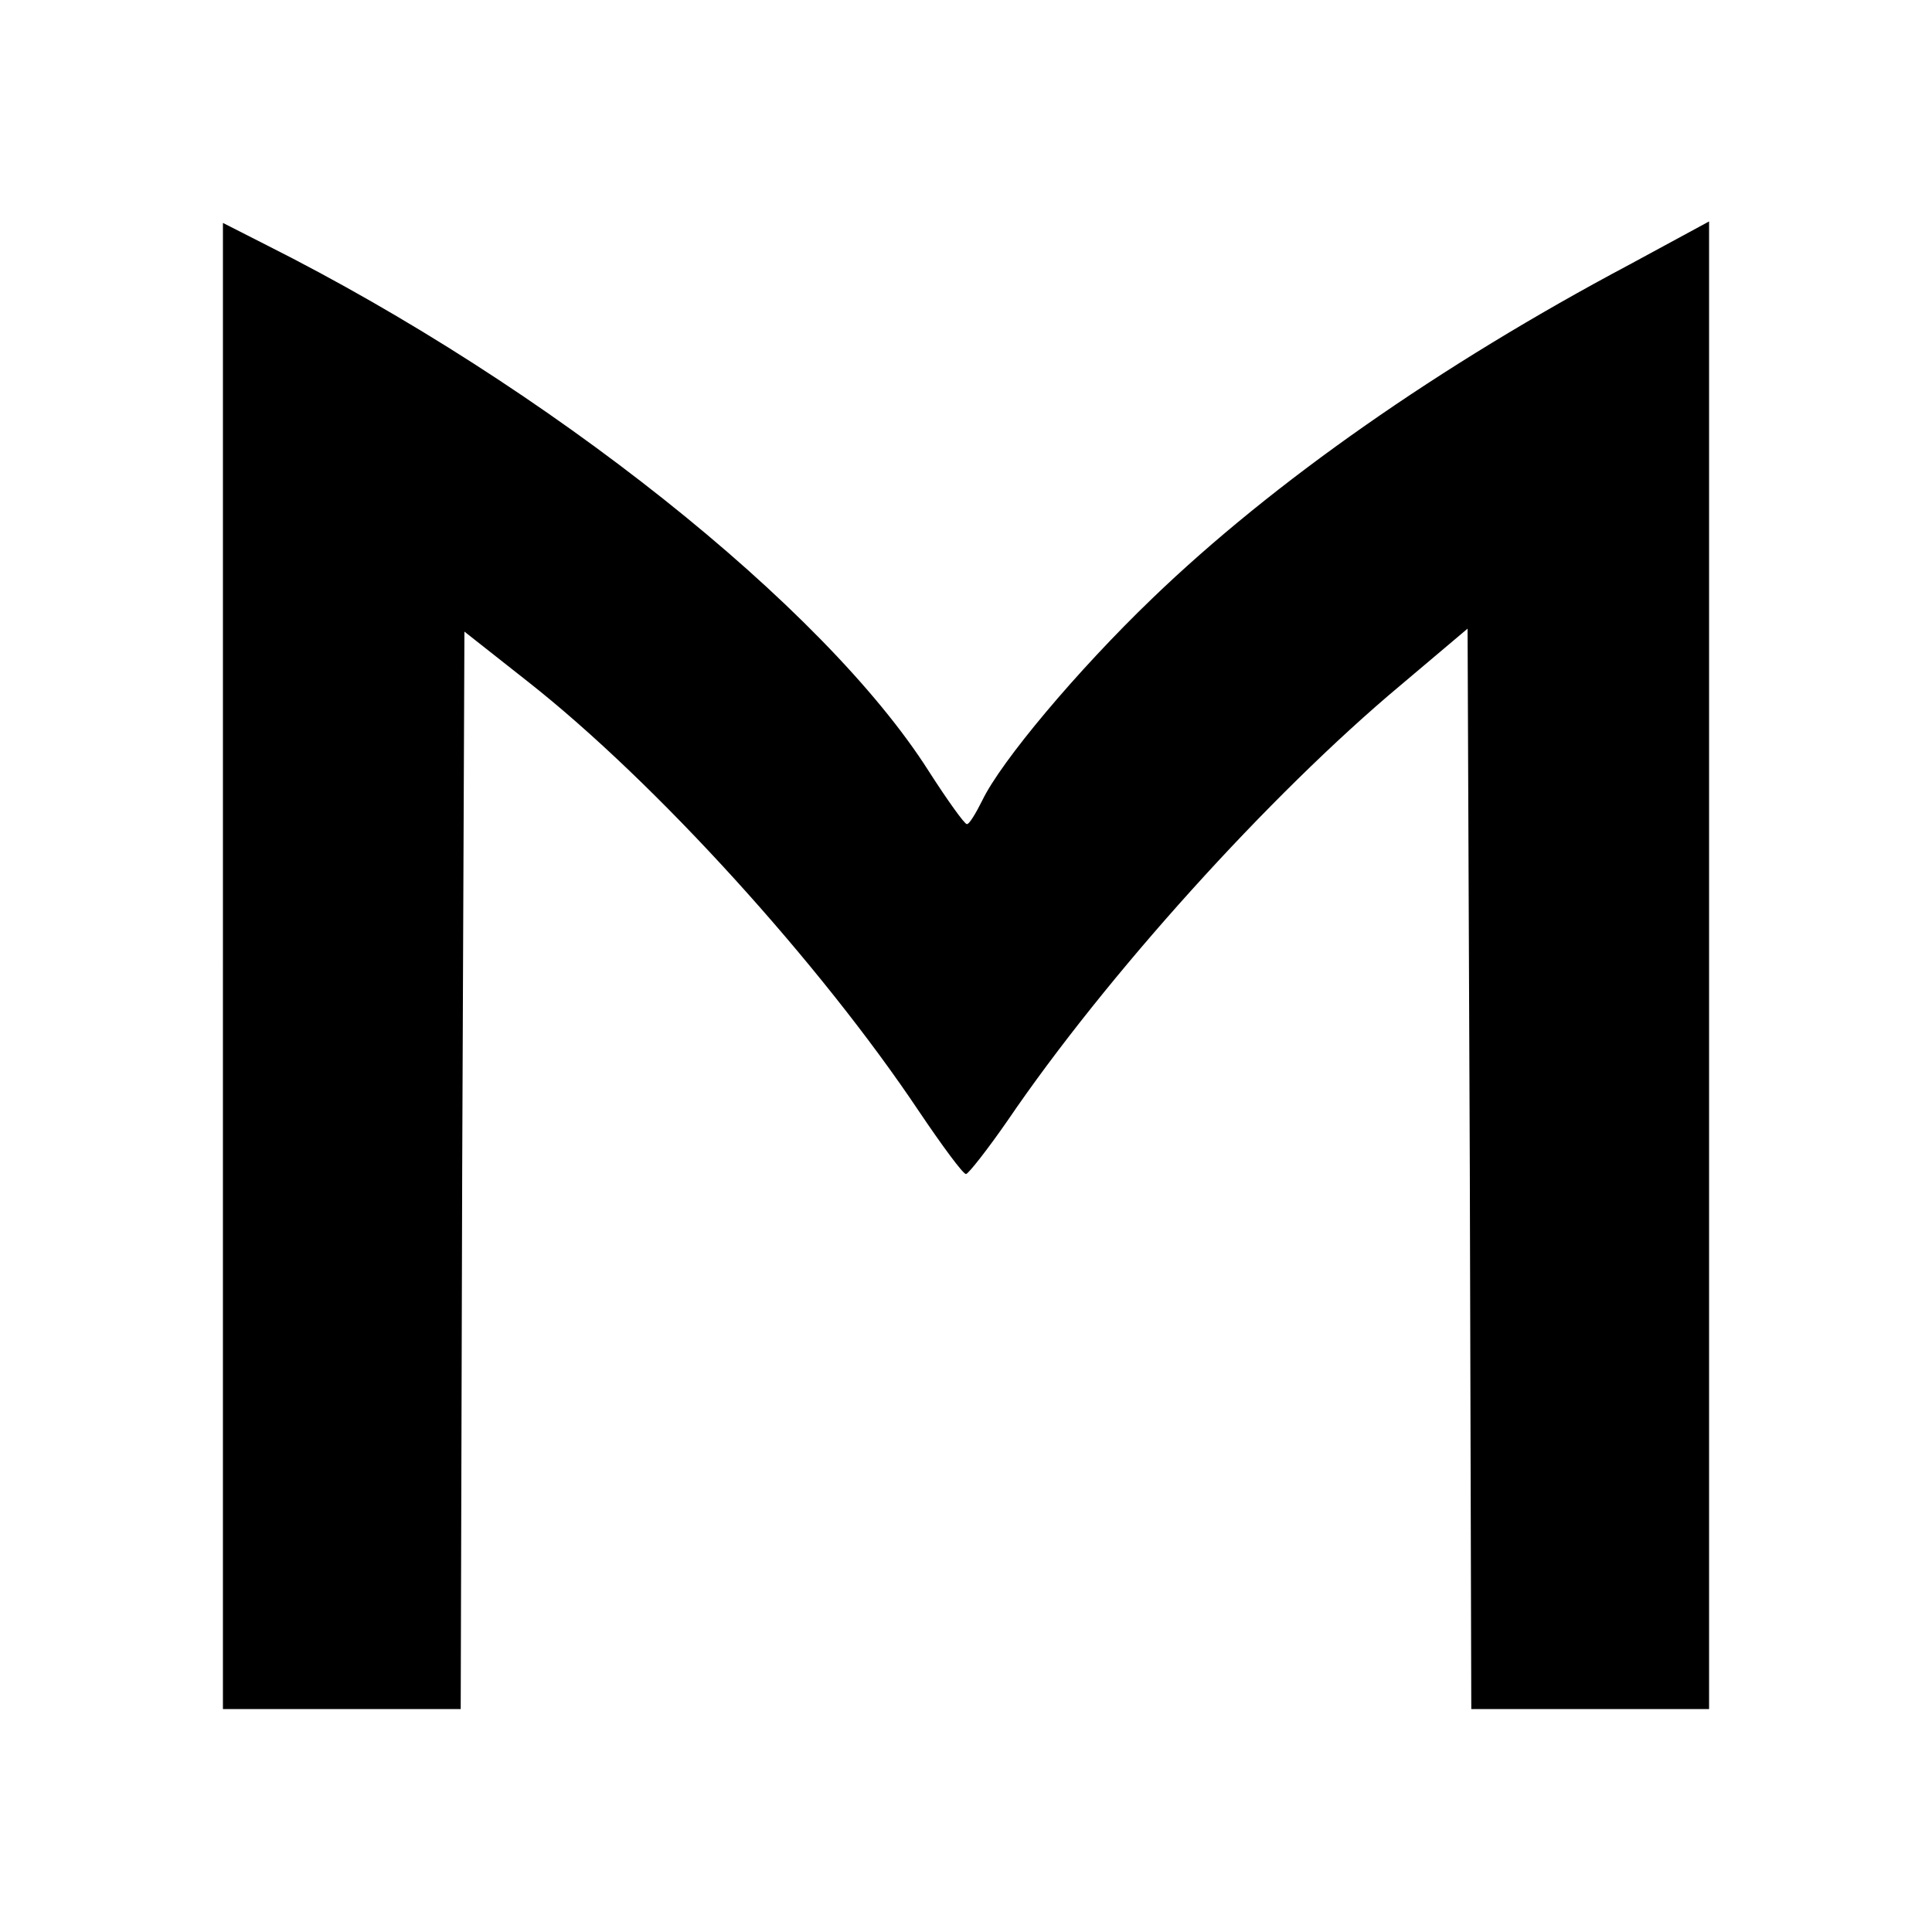
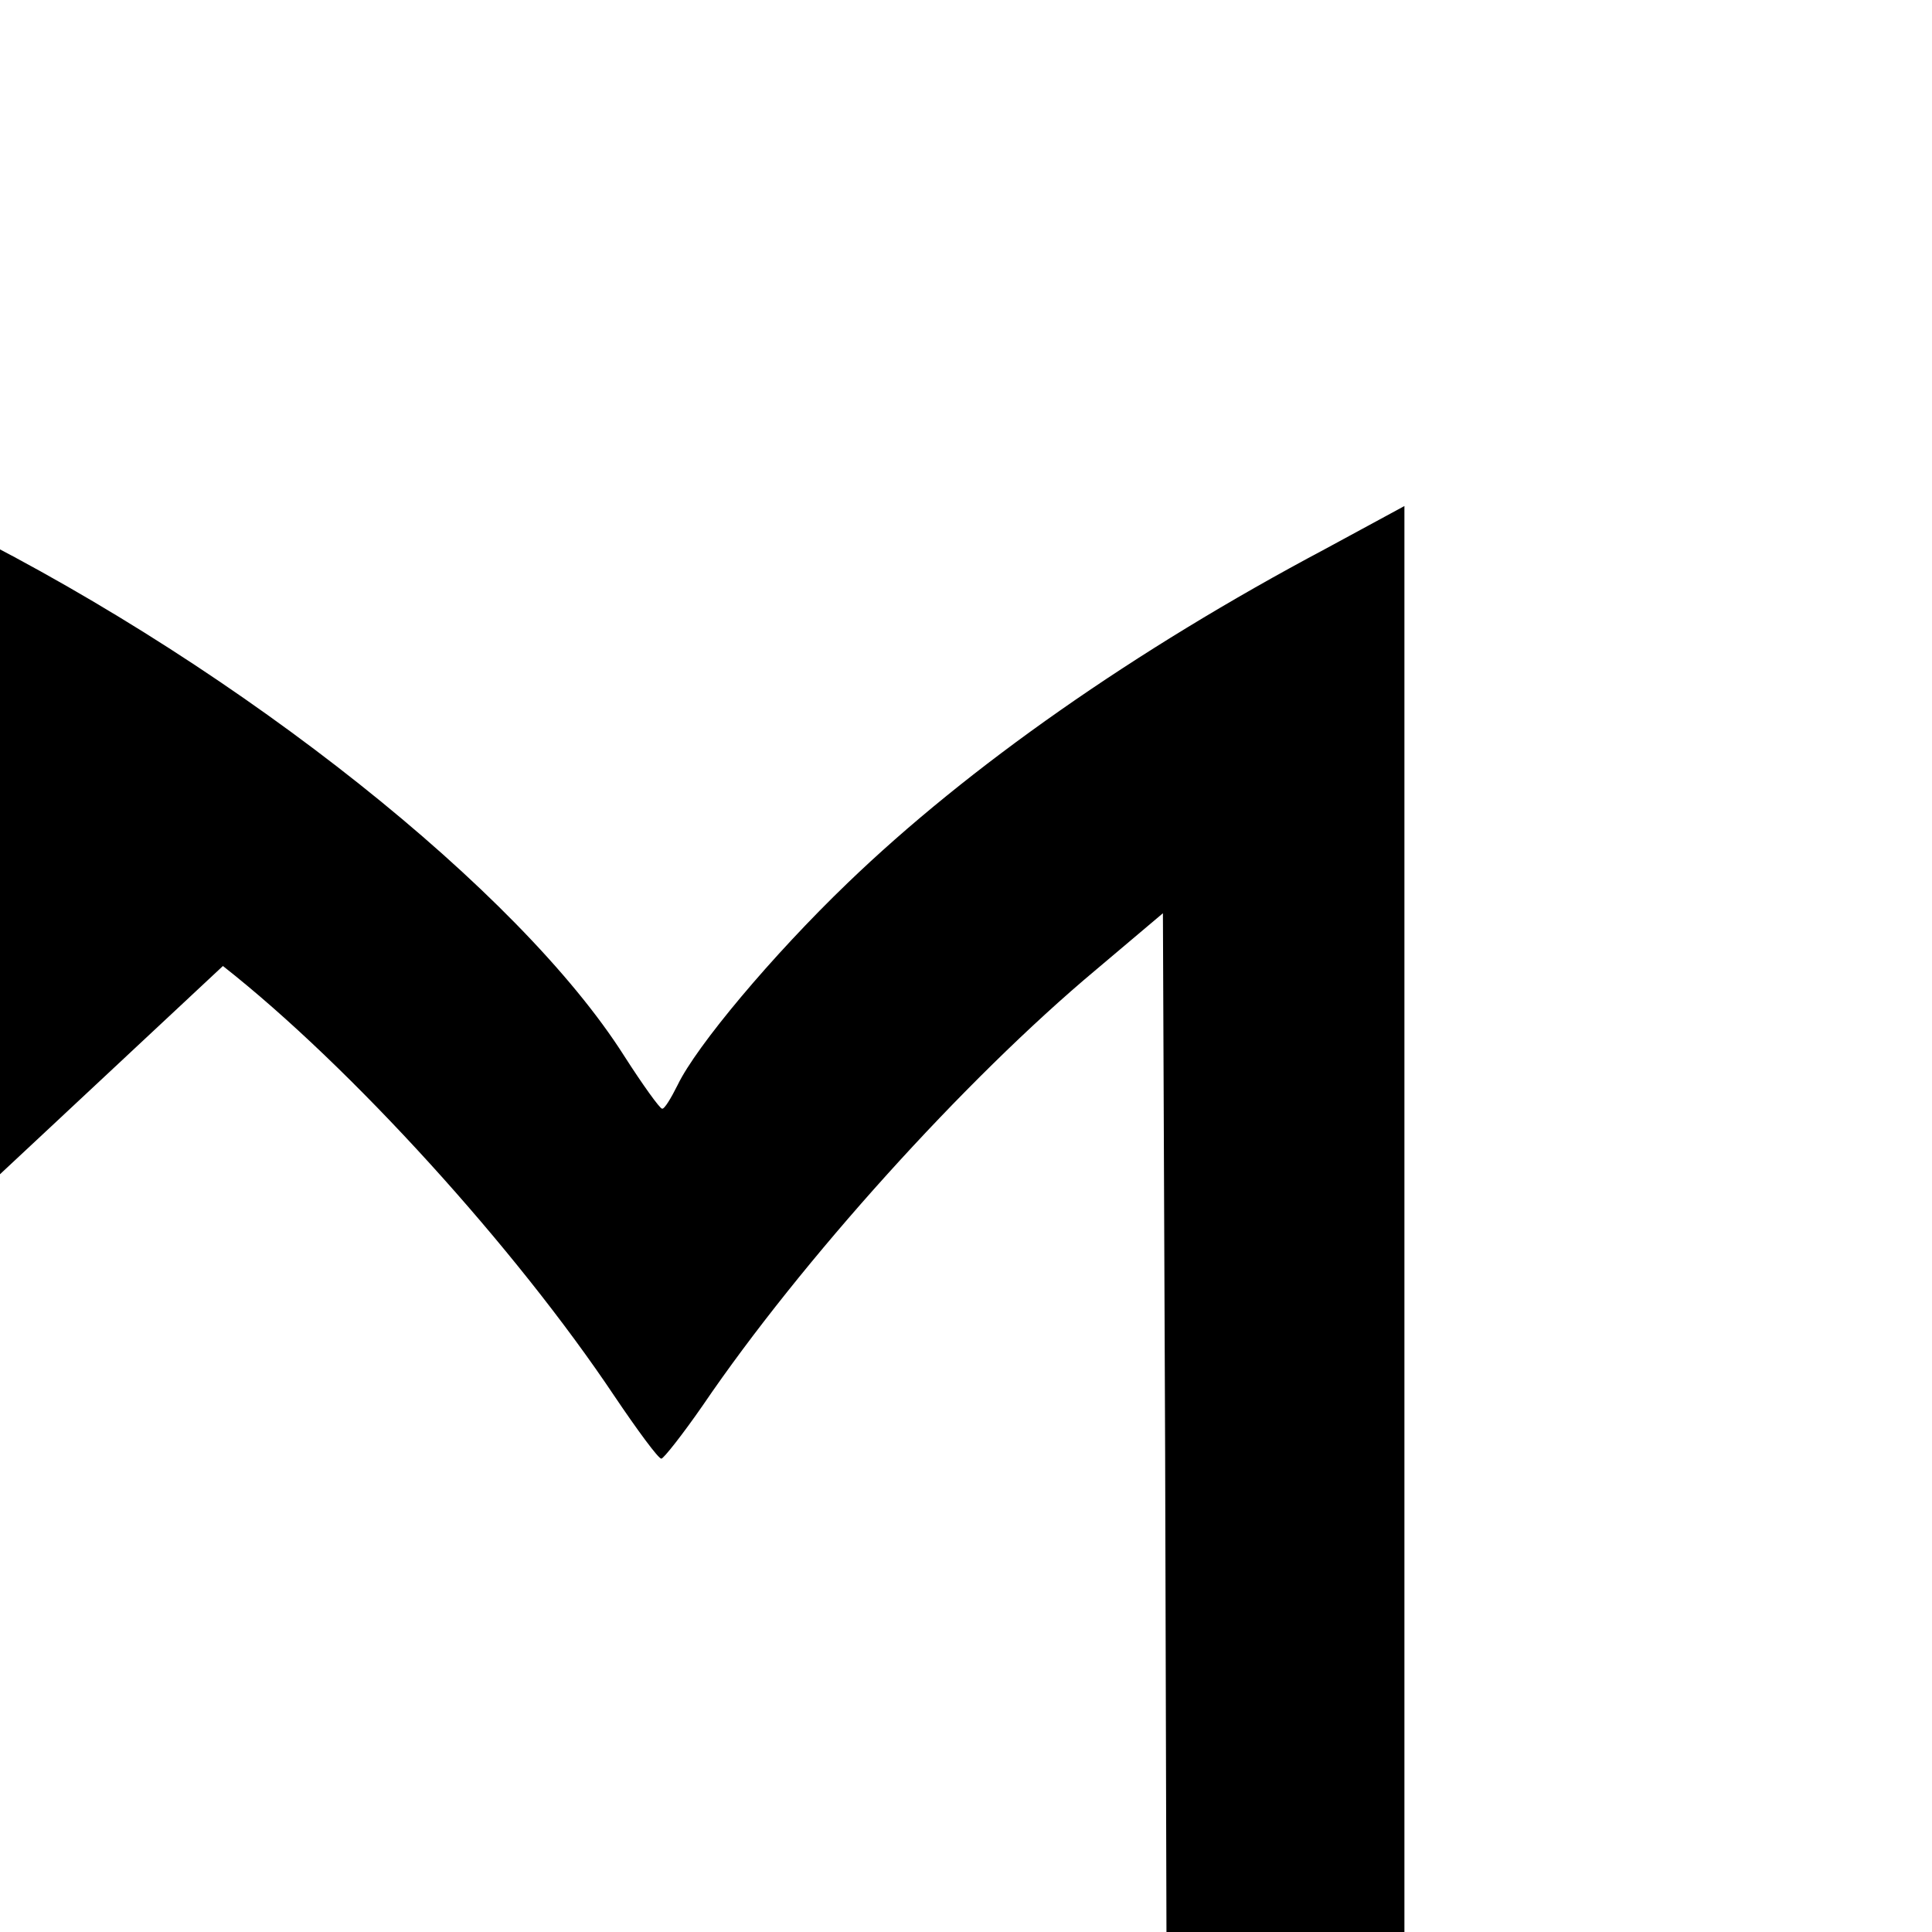
<svg xmlns="http://www.w3.org/2000/svg" version="1.0" width="260pt" height="260pt" viewBox="0 0 260 260" preserveAspectRatio="xMidYMid meet">
  <g transform="translate(0,260) scale(0.1,-0.1)" fill="#000000" stroke="none">
-     <path d="M300 1300 l0 -1000 160 0 160 0 2 725 3 725 85 -67 c173 -136 394 -380 527 -579 31 -46 59 -84 63 -84 3 0 29 33 56 72 132 194 352 438 529 586 l90 76 3 -727 2 -727 160 0 160 0 0 1001 0 1001 -107 -58 c-256 -136 -480 -293 -642 -449 -102 -98 -204 -220 -229 -272 -9 -18 -18 -33 -21 -32 -3 0 -26 32 -51 71 -141 222 -513 518 -891 708 l-59 30 0 -1000z" />
+     <path d="M300 1300 c173 -136 394 -380 527 -579 31 -46 59 -84 63 -84 3 0 29 33 56 72 132 194 352 438 529 586 l90 76 3 -727 2 -727 160 0 160 0 0 1001 0 1001 -107 -58 c-256 -136 -480 -293 -642 -449 -102 -98 -204 -220 -229 -272 -9 -18 -18 -33 -21 -32 -3 0 -26 32 -51 71 -141 222 -513 518 -891 708 l-59 30 0 -1000z" />
  </g>
</svg>